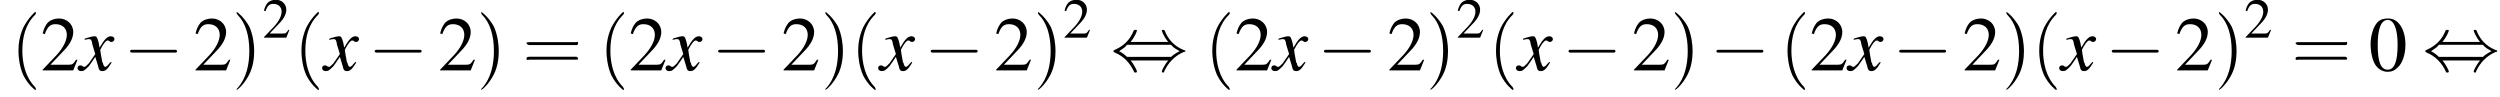
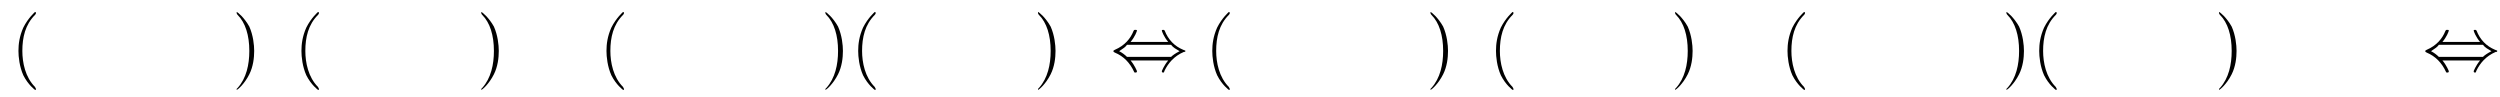
<svg xmlns="http://www.w3.org/2000/svg" xmlns:xlink="http://www.w3.org/1999/xlink" height="13.6pt" version="1.1" viewBox="60.8 83.4 351.6 13.6" width="351.6pt">
  <defs>
-     <path d="M7.2 -2.5C7.3 -2.5 7.5 -2.5 7.5 -2.7S7.3 -2.9 7.2 -2.9H1.3C1.1 -2.9 0.9 -2.9 0.9 -2.7S1.1 -2.5 1.3 -2.5H7.2Z" id="g1-0" />
    <path d="M2.8 -4C3.4 -4.7 3.7 -5.5 3.7 -5.6C3.7 -5.7 3.6 -5.7 3.5 -5.7C3.3 -5.7 3.3 -5.7 3.2 -5.5C2.8 -4.5 2 -3.5 0.6 -2.9C0.4 -2.8 0.4 -2.8 0.4 -2.7C0.4 -2.7 0.4 -2.7 0.4 -2.7C0.4 -2.6 0.4 -2.6 0.6 -2.5C1.8 -2 2.7 -1.1 3.3 0.2C3.3 0.3 3.4 0.3 3.5 0.3C3.6 0.3 3.7 0.3 3.7 0.1C3.7 0.1 3.4 -0.7 2.8 -1.4H8.1C7.5 -0.7 7.2 0.1 7.2 0.1C7.2 0.3 7.3 0.3 7.4 0.3C7.5 0.3 7.5 0.3 7.6 0C8.1 -1 8.9 -2 10.3 -2.6C10.5 -2.6 10.5 -2.6 10.5 -2.7C10.5 -2.7 10.5 -2.8 10.5 -2.8C10.5 -2.8 10.4 -2.8 10.2 -2.9C9 -3.4 8.1 -4.3 7.6 -5.6C7.5 -5.7 7.5 -5.7 7.4 -5.7C7.3 -5.7 7.2 -5.7 7.2 -5.6C7.2 -5.5 7.5 -4.7 8.1 -4H2.8ZM2.3 -1.9C2 -2.2 1.6 -2.5 1.2 -2.7C1.8 -3.1 2.1 -3.3 2.3 -3.6H8.5C8.8 -3.2 9.2 -3 9.7 -2.7C9.1 -2.4 8.7 -2.1 8.5 -1.9H2.3Z" id="g1-44" />
-     <path d="M2.8 -7.3C2.2 -7.3 1.7 -7.2 1.3 -6.8C0.7 -6.2 0.3 -4.9 0.3 -3.7C0.3 -2.5 0.6 -1.2 1.1 -0.6C1.5 -0.1 2.1 0.2 2.7 0.2C3.3 0.2 3.7 0 4.1 -0.4C4.8 -1 5.2 -2.3 5.2 -3.6C5.2 -5.8 4.2 -7.3 2.8 -7.3ZM2.7 -7.1C3.6 -7.1 4.1 -5.8 4.1 -3.6S3.7 -0.1 2.7 -0.1S1.3 -1.3 1.3 -3.6C1.3 -5.9 1.8 -7.1 2.7 -7.1Z" id="g3-48" />
-     <path d="M5.2 -1.5L5 -1.5C4.6 -0.9 4.5 -0.8 4 -0.8H1.4L3.2 -2.7C4.2 -3.7 4.6 -4.6 4.6 -5.4C4.6 -6.5 3.7 -7.3 2.6 -7.3C2 -7.3 1.4 -7.1 1 -6.7C0.7 -6.3 0.5 -6 0.3 -5.2L0.6 -5.1C1 -6.2 1.4 -6.5 2.1 -6.5C3.1 -6.5 3.7 -5.9 3.7 -5C3.7 -4.2 3.2 -3.2 2.3 -2.2L0.3 -0.1V0H4.6L5.2 -1.5Z" id="g3-50" />
-     <path d="M4.4 -1.2C4.3 -1.1 4.2 -1 4.1 -0.9C3.9 -0.6 3.7 -0.5 3.6 -0.5C3.5 -0.5 3.4 -0.6 3.3 -0.9C3.3 -1 3.3 -1.1 3.2 -1.1C3 -2.2 2.9 -2.7 2.9 -2.9C3.3 -3.7 3.7 -4.2 3.9 -4.2C4 -4.2 4.1 -4.2 4.2 -4.1C4.3 -4 4.4 -4 4.5 -4C4.7 -4 4.9 -4.2 4.9 -4.4S4.7 -4.8 4.4 -4.8C3.9 -4.8 3.5 -4.4 2.8 -3.2L2.7 -3.8C2.5 -4.6 2.4 -4.8 2.1 -4.8C1.8 -4.8 1.5 -4.7 0.8 -4.5L0.7 -4.4L0.7 -4.3C1.2 -4.4 1.2 -4.4 1.3 -4.4C1.6 -4.4 1.7 -4.3 1.8 -3.6L2.2 -2.3L1.3 -1C1 -0.7 0.8 -0.5 0.7 -0.5C0.6 -0.5 0.5 -0.5 0.4 -0.6C0.3 -0.7 0.2 -0.7 0.1 -0.7C-0.1 -0.7 -0.3 -0.6 -0.3 -0.3C-0.3 -0.1 -0.1 0.1 0.2 0.1C0.6 0.1 0.7 0 1.3 -0.6C1.6 -1 1.8 -1.3 2.2 -1.9L2.6 -0.6C2.7 -0.1 2.8 0.1 3.2 0.1C3.6 0.1 3.9 -0.1 4.5 -1.1L4.4 -1.2Z" id="g8-120" />
    <path d="M2.6 1.9C2.6 1.9 2.6 1.9 2.5 1.7C1.5 0.7 1.2 -0.8 1.2 -2C1.2 -3.4 1.5 -4.7 2.5 -5.7C2.6 -5.8 2.6 -5.9 2.6 -5.9C2.6 -5.9 2.6 -6 2.5 -6C2.5 -6 1.8 -5.4 1.3 -4.4C0.9 -3.5 0.8 -2.7 0.8 -2C0.8 -1.4 0.9 -0.4 1.3 0.5C1.8 1.5 2.5 2 2.5 2C2.6 2 2.6 2 2.6 1.9Z" id="g12-40" />
    <path d="M2.3 -2C2.3 -2.6 2.2 -3.6 1.8 -4.5C1.3 -5.4 0.6 -6 0.5 -6C0.5 -6 0.5 -5.9 0.5 -5.9C0.5 -5.9 0.5 -5.8 0.6 -5.7C1.4 -4.9 1.8 -3.6 1.8 -2C1.8 -0.6 1.5 0.8 0.6 1.8C0.5 1.9 0.5 1.9 0.5 1.9C0.5 2 0.5 2 0.5 2C0.6 2 1.3 1.4 1.8 0.4C2.2 -0.4 2.3 -1.3 2.3 -2Z" id="g12-41" />
-     <path d="M5.5 -2.6C5.6 -2.6 5.7 -2.6 5.7 -2.8S5.6 -2.9 5.5 -2.9H0.7C0.6 -2.9 0.4 -2.9 0.4 -2.8S0.6 -2.6 0.7 -2.6H5.5ZM5.5 -1.1C5.6 -1.1 5.7 -1.1 5.7 -1.2S5.6 -1.4 5.5 -1.4H0.7C0.6 -1.4 0.4 -1.4 0.4 -1.2S0.6 -1.1 0.7 -1.1H5.5Z" id="g12-61" />
    <use id="g11-50" transform="scale(0.731)" xlink:href="#g3-50" />
    <use id="g15-48" xlink:href="#g3-48" />
    <use id="g15-50" xlink:href="#g3-50" />
    <use id="g16-40" transform="scale(1.369)" xlink:href="#g12-40" />
    <use id="g16-41" transform="scale(1.369)" xlink:href="#g12-41" />
    <use id="g16-61" transform="scale(1.369)" xlink:href="#g12-61" />
  </defs>
  <g id="page1">
    <use x="62.3" xlink:href="#g16-40" y="93.3" />
    <use x="66.5" xlink:href="#g15-50" y="93.3" />
    <use x="72" xlink:href="#g8-120" y="93.3" />
    <use x="78.2" xlink:href="#g1-0" y="93.3" />
    <use x="88" xlink:href="#g15-50" y="93.3" />
    <use x="93.4" xlink:href="#g16-41" y="93.3" />
    <use x="97.7" xlink:href="#g11-50" y="88.7" />
    <use x="102.1" xlink:href="#g16-40" y="93.3" />
    <use x="106.4" xlink:href="#g8-120" y="93.3" />
    <use x="112.6" xlink:href="#g1-0" y="93.3" />
    <use x="122.4" xlink:href="#g15-50" y="93.3" />
    <use x="127.8" xlink:href="#g16-41" y="93.3" />
    <use x="134.3" xlink:href="#g16-61" y="93.3" />
    <use x="145" xlink:href="#g16-40" y="93.3" />
    <use x="149.2" xlink:href="#g15-50" y="93.3" />
    <use x="154.7" xlink:href="#g8-120" y="93.3" />
    <use x="160.9" xlink:href="#g1-0" y="93.3" />
    <use x="170.7" xlink:href="#g15-50" y="93.3" />
    <use x="176.2" xlink:href="#g16-41" y="93.3" />
    <use x="180.4" xlink:href="#g16-40" y="93.3" />
    <use x="184.6" xlink:href="#g8-120" y="93.3" />
    <use x="190.8" xlink:href="#g1-0" y="93.3" />
    <use x="200.6" xlink:href="#g15-50" y="93.3" />
    <use x="206.1" xlink:href="#g16-41" y="93.3" />
    <use x="210.3" xlink:href="#g11-50" y="88.7" />
    <use x="217" xlink:href="#g1-44" y="93.3" />
    <use x="230.2" xlink:href="#g16-40" y="93.3" />
    <use x="234.4" xlink:href="#g15-50" y="93.3" />
    <use x="239.9" xlink:href="#g8-120" y="93.3" />
    <use x="246.1" xlink:href="#g1-0" y="93.3" />
    <use x="255.9" xlink:href="#g15-50" y="93.3" />
    <use x="261.3" xlink:href="#g16-41" y="93.3" />
    <use x="265.6" xlink:href="#g11-50" y="88.7" />
    <use x="270.1" xlink:href="#g16-40" y="93.3" />
    <use x="274.3" xlink:href="#g8-120" y="93.3" />
    <use x="280.5" xlink:href="#g1-0" y="93.3" />
    <use x="290.3" xlink:href="#g15-50" y="93.3" />
    <use x="295.7" xlink:href="#g16-41" y="93.3" />
    <use x="301.3" xlink:href="#g1-0" y="93.3" />
    <use x="311.1" xlink:href="#g16-40" y="93.3" />
    <use x="315.3" xlink:href="#g15-50" y="93.3" />
    <use x="320.8" xlink:href="#g8-120" y="93.3" />
    <use x="327" xlink:href="#g1-0" y="93.3" />
    <use x="336.8" xlink:href="#g15-50" y="93.3" />
    <use x="342.3" xlink:href="#g16-41" y="93.3" />
    <use x="346.5" xlink:href="#g16-40" y="93.3" />
    <use x="350.7" xlink:href="#g8-120" y="93.3" />
    <use x="356.9" xlink:href="#g1-0" y="93.3" />
    <use x="366.7" xlink:href="#g15-50" y="93.3" />
    <use x="372.2" xlink:href="#g16-41" y="93.3" />
    <use x="376.4" xlink:href="#g11-50" y="88.7" />
    <use x="383.1" xlink:href="#g16-61" y="93.3" />
    <use x="393.9" xlink:href="#g15-48" y="93.3" />
    <use x="401.5" xlink:href="#g1-44" y="93.3" />
  </g>
</svg>